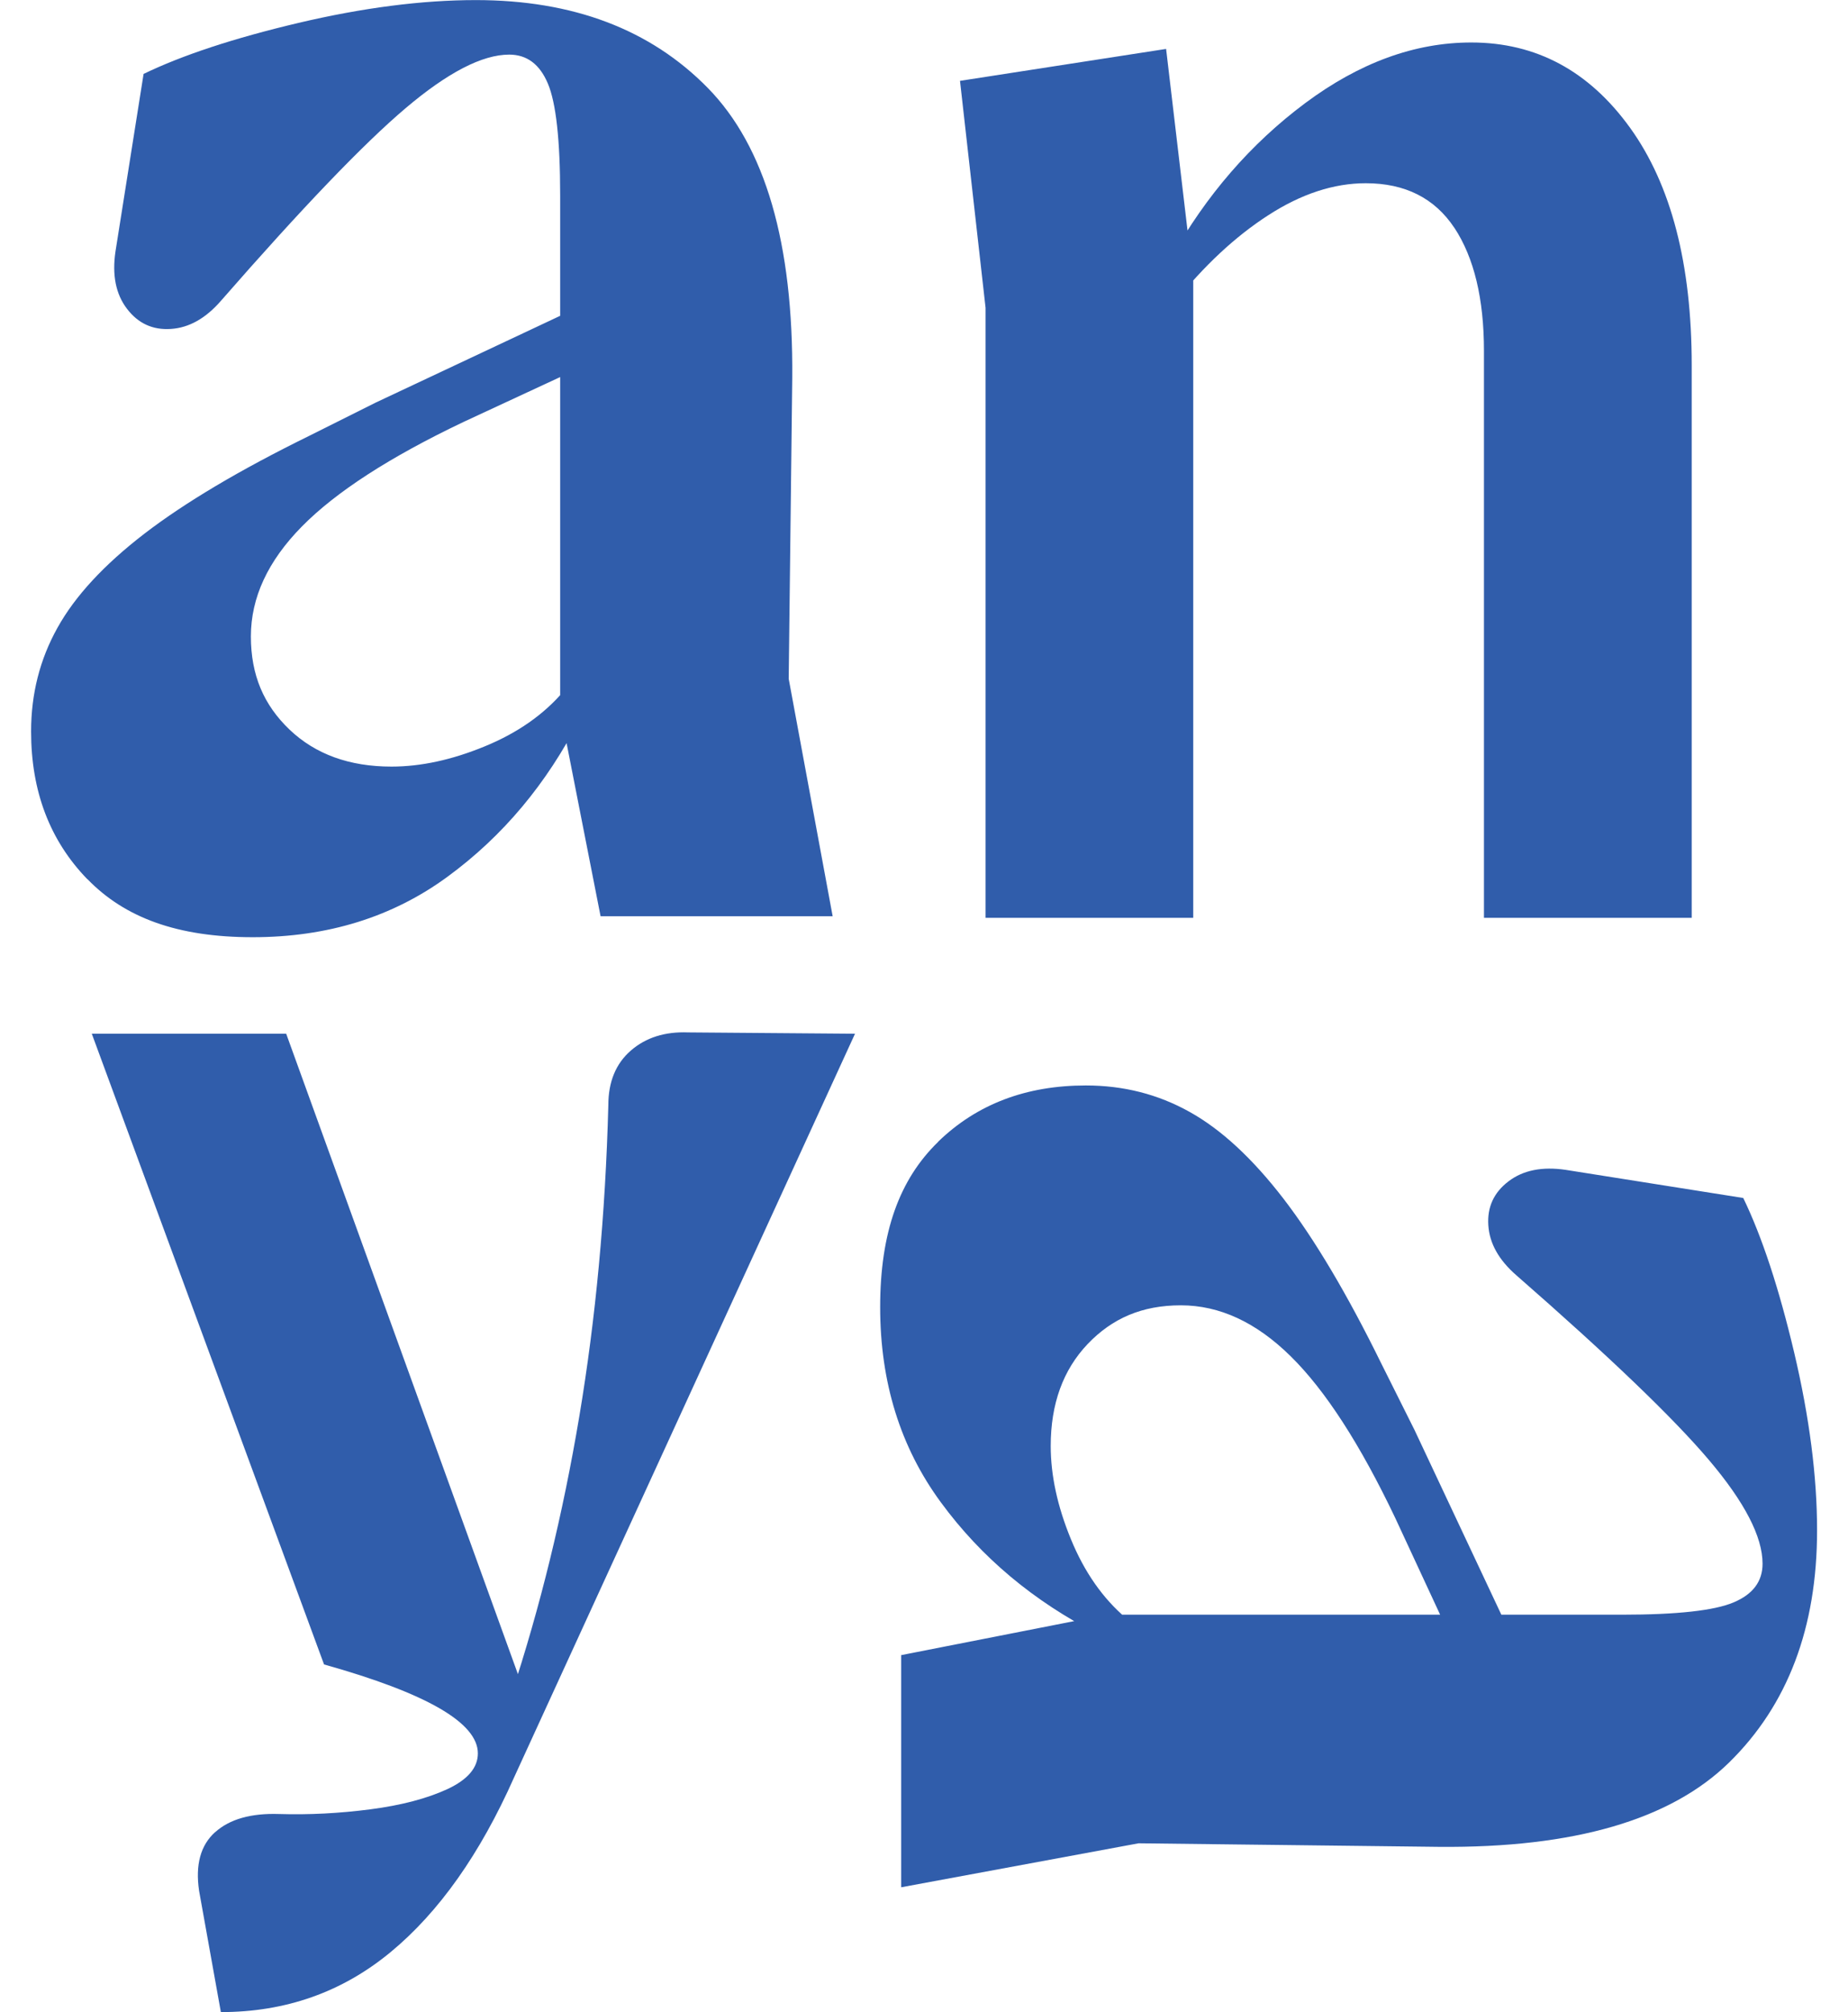
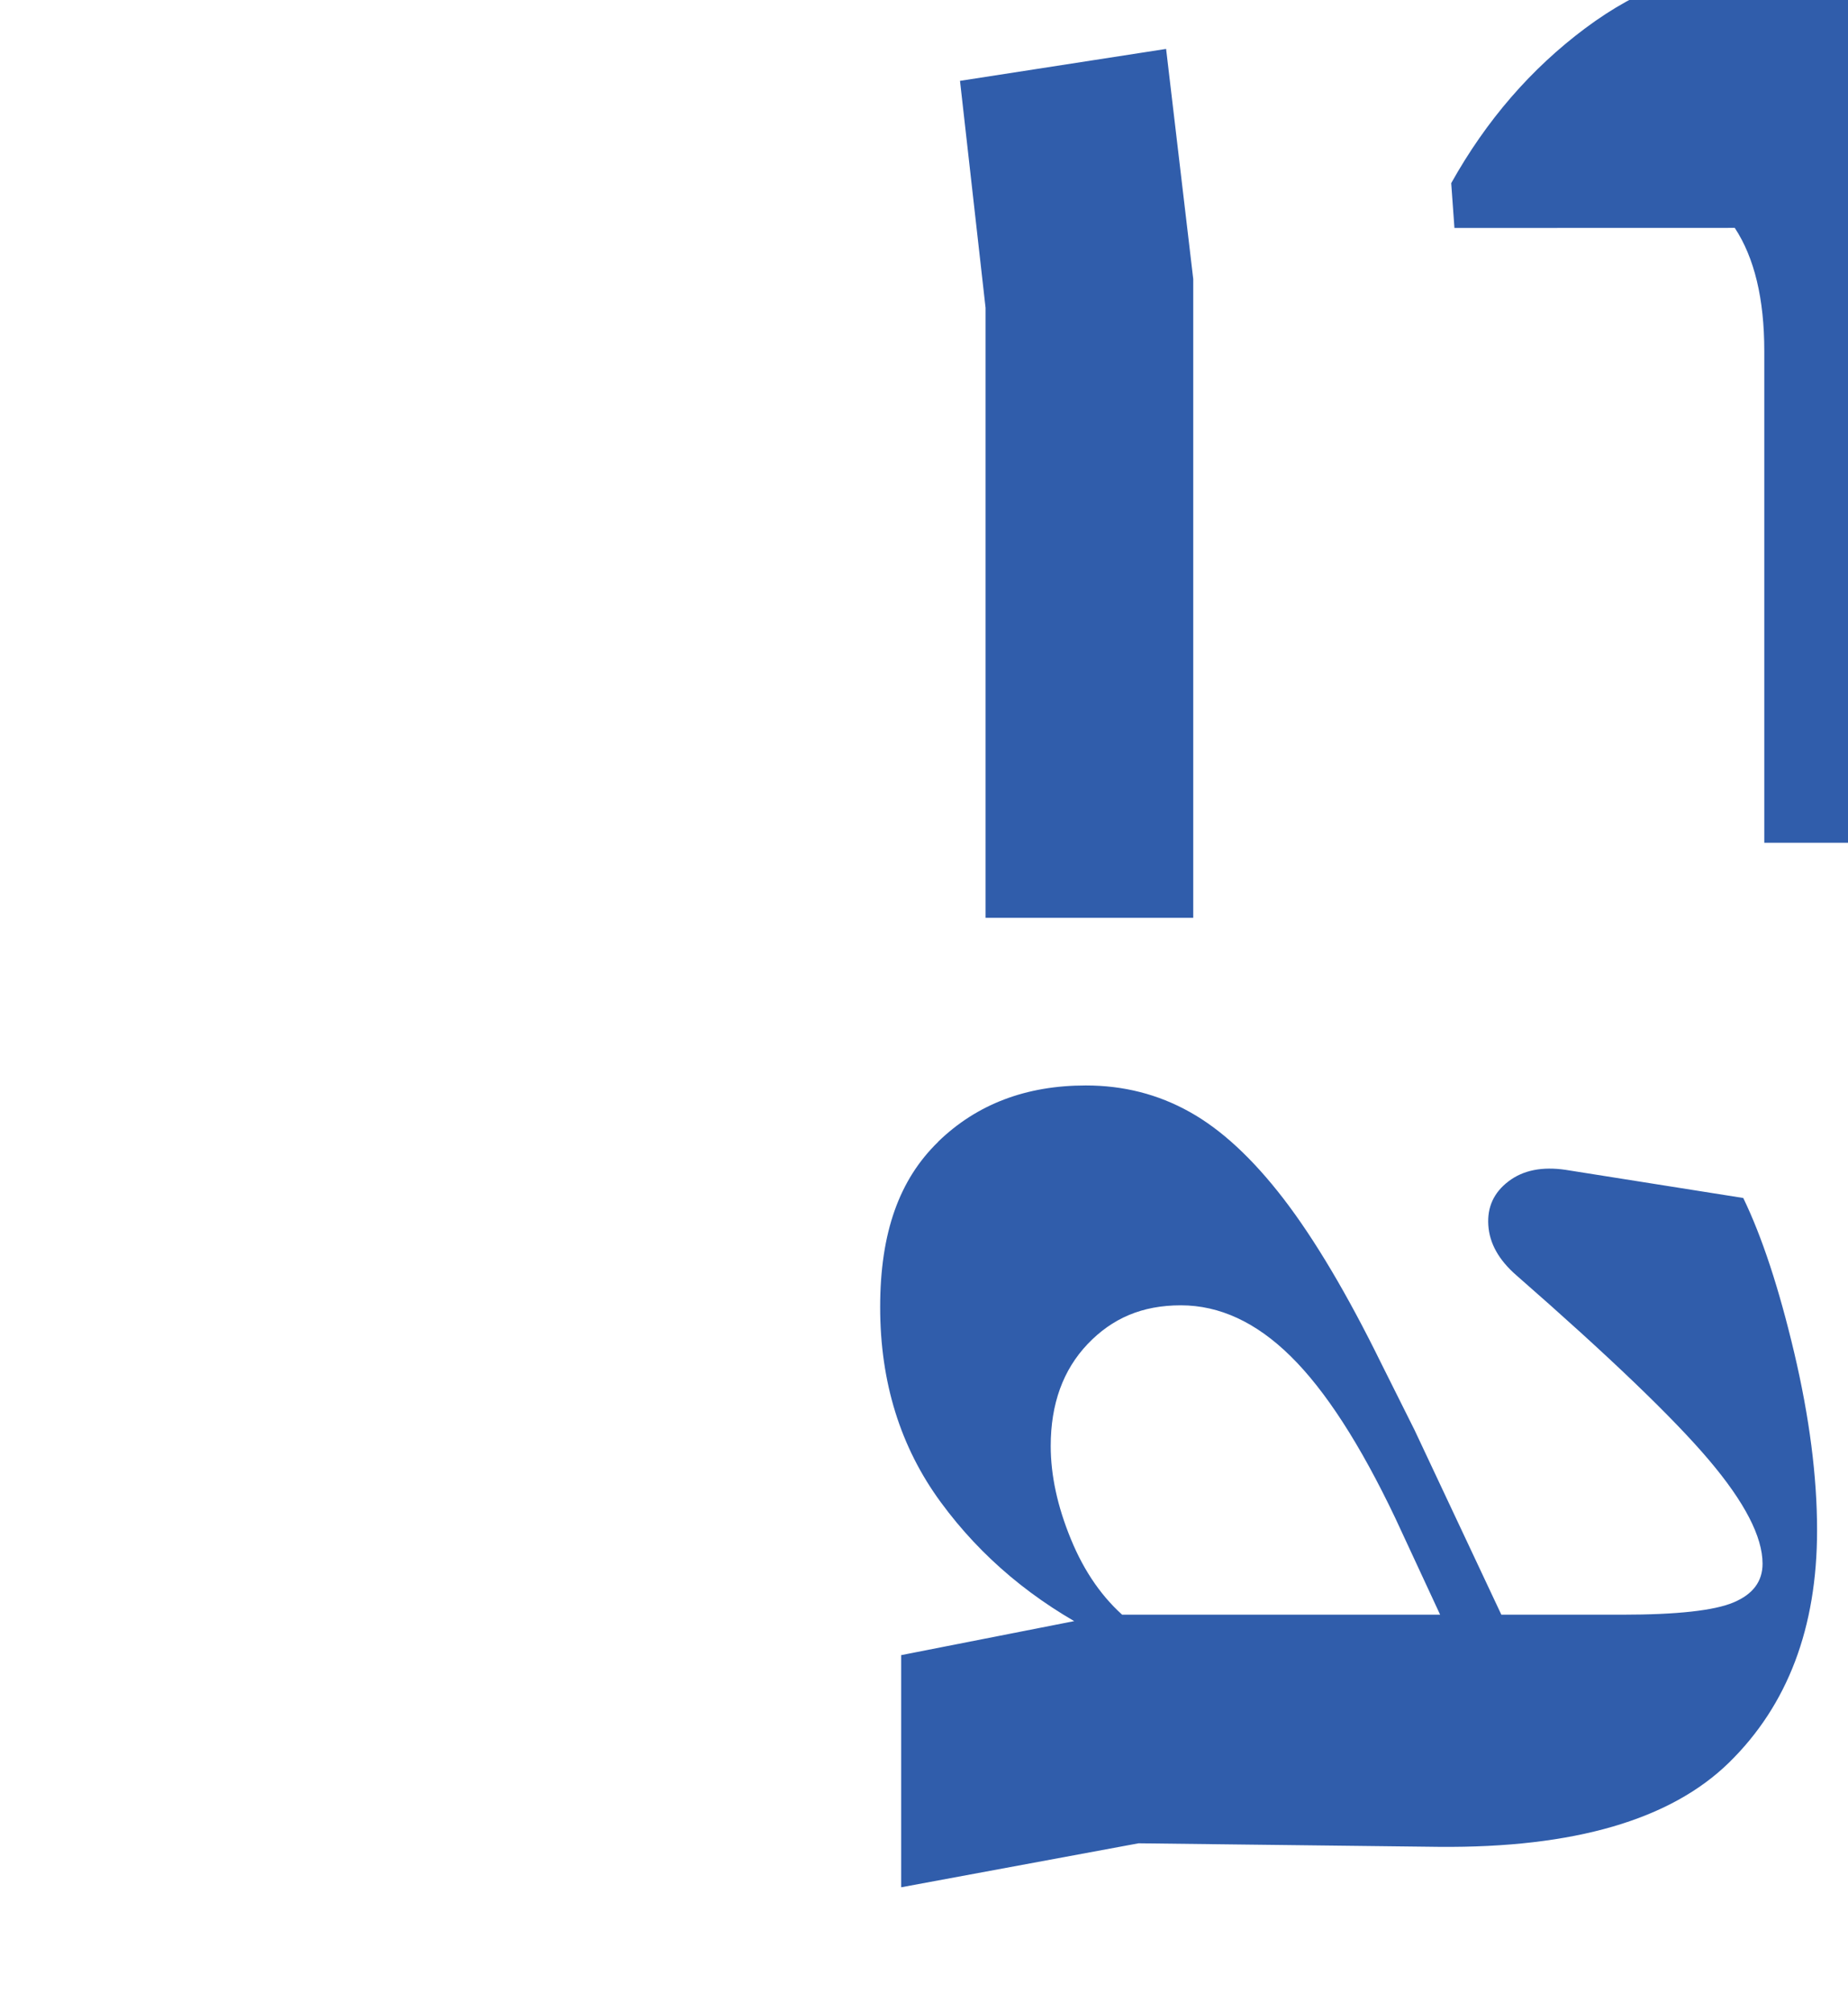
<svg xmlns="http://www.w3.org/2000/svg" id="Layer_2" version="1.1" viewBox="0 0 224.07 243.89">
  <defs>
    <style>
      .st0 {
        fill: #305dab;
      }
    </style>
  </defs>
-   <path class="st0" d="M119.5,37.31l-3.1-27.51,24.99-3.87,3.29,27.89v77.43h-25.18V37.31ZM176.35,27.63c-2.39-3.61-5.98-5.42-10.75-5.42-3.87,0-7.82,1.29-11.81,3.87-4.01,2.58-7.82,6.14-11.43,10.65l-.39-5.43c4.26-7.62,9.69-13.88,16.27-18.79,6.59-4.91,13.3-7.36,20.15-7.36,7.88,0,14.3,3.46,19.27,10.36,4.97,6.91,7.46,16.5,7.46,28.77v66.97h-25.19V42.54c0-6.33-1.2-11.3-3.58-14.92Z" />
-   <path class="st0" d="M26.09,222.08c1.76-1.58,4.34-2.31,7.74-2.2,3.64.11,7.33-.08,11.09-.57,3.75-.49,6.86-1.31,9.33-2.45,2.46-1.15,3.69-2.59,3.69-4.33,0-3.71-6.22-7.29-18.65-10.78L11.13,125.3h23.57l29.03,80.2h-1.76c3.52-10.67,6.28-21.94,8.27-33.81,1.99-11.87,3.17-24.45,3.52-37.73,0-2.83.91-5.04,2.73-6.62,1.82-1.58,4.14-2.31,6.95-2.2l20.23.16-41.35,90.17c-4.11,9.25-9.09,16.3-14.96,21.15-5.87,4.85-12.73,7.27-20.58,7.27l-2.64-14.7c-.47-3.16.18-5.53,1.94-7.11Z" />
-   <path class="st0" d="M10.59,106.57c-4.55-4.69-6.82-10.66-6.82-17.91,0-4.55,1.06-8.74,3.2-12.57,2.13-3.84,5.65-7.64,10.55-11.41,4.9-3.76,11.54-7.71,19.93-11.83l8.1-4.05,28.56-13.43v7.46l-17.9,8.31c-8.95,4.26-15.49,8.49-19.61,12.68-4.13,4.19-6.18,8.63-6.18,13.32s1.56,8.31,4.69,11.3c3.13,2.98,7.25,4.48,12.36,4.48,3.55,0,7.32-.81,11.3-2.45,3.98-1.63,7.18-3.87,9.59-6.71l1.92,3.41c-3.98,7.81-9.3,14.17-15.98,19.07-6.68,4.91-14.57,7.36-23.66,7.36s-15.49-2.35-20.03-7.03ZM67.92,86.11V23.66c0-6.67-.5-11.19-1.49-13.53-.99-2.35-2.55-3.51-4.69-3.51-3.27,0-7.46,2.17-12.57,6.5-5.11,4.33-12.57,12.11-22.38,23.34-1.85,2.13-3.87,3.27-6.07,3.41-2.2.15-3.98-.67-5.33-2.45-1.35-1.77-1.81-4.08-1.39-6.93l3.41-21.53c4.69-2.27,10.94-4.33,18.76-6.18,7.81-1.84,14.99-2.77,21.52-2.77,11.79,0,21.17,3.55,28.14,10.66,6.96,7.11,10.37,18.83,10.23,35.17l-.43,36.44,5.33,28.78h-28.14l-4.9-24.94Z" />
+   <path class="st0" d="M119.5,37.31l-3.1-27.51,24.99-3.87,3.29,27.89v77.43h-25.18V37.31ZM176.35,27.63l-.39-5.43c4.26-7.62,9.69-13.88,16.27-18.79,6.59-4.91,13.3-7.36,20.15-7.36,7.88,0,14.3,3.46,19.27,10.36,4.97,6.91,7.46,16.5,7.46,28.77v66.97h-25.19V42.54c0-6.33-1.2-11.3-3.58-14.92Z" />
  <path class="st0" d="M113.75,138.39c4.69-4.55,10.66-6.82,17.91-6.82,4.55,0,8.74,1.06,12.57,3.2,3.84,2.13,7.64,5.65,11.41,10.55,3.76,4.9,7.71,11.54,11.83,19.93l4.05,8.1,13.43,28.56h-7.46l-8.31-17.9c-4.26-8.95-8.49-15.49-12.68-19.61-4.19-4.13-8.63-6.18-13.32-6.18s-8.31,1.56-11.3,4.69c-2.98,3.13-4.48,7.25-4.48,12.36,0,3.55.81,7.32,2.45,11.3,1.63,3.98,3.87,7.18,6.71,9.59l-3.41,1.92c-7.81-3.98-14.17-9.3-19.07-15.98-4.91-6.68-7.36-14.57-7.36-23.66s2.35-15.49,7.03-20.03ZM134.22,195.72h62.45c6.67,0,11.19-.5,13.53-1.49,2.35-.99,3.51-2.55,3.51-4.69,0-3.27-2.17-7.46-6.5-12.57-4.33-5.11-12.11-12.57-23.34-22.38-2.13-1.85-3.27-3.87-3.41-6.07-.15-2.2.67-3.98,2.45-5.33,1.77-1.35,4.08-1.81,6.93-1.39l21.53,3.41c2.27,4.69,4.33,10.94,6.18,18.76,1.84,7.81,2.77,14.99,2.77,21.52,0,11.79-3.55,21.17-10.66,28.14-7.11,6.96-18.83,10.37-35.17,10.23l-36.44-.43-28.78,5.33v-28.14l24.94-4.9Z" />
</svg>